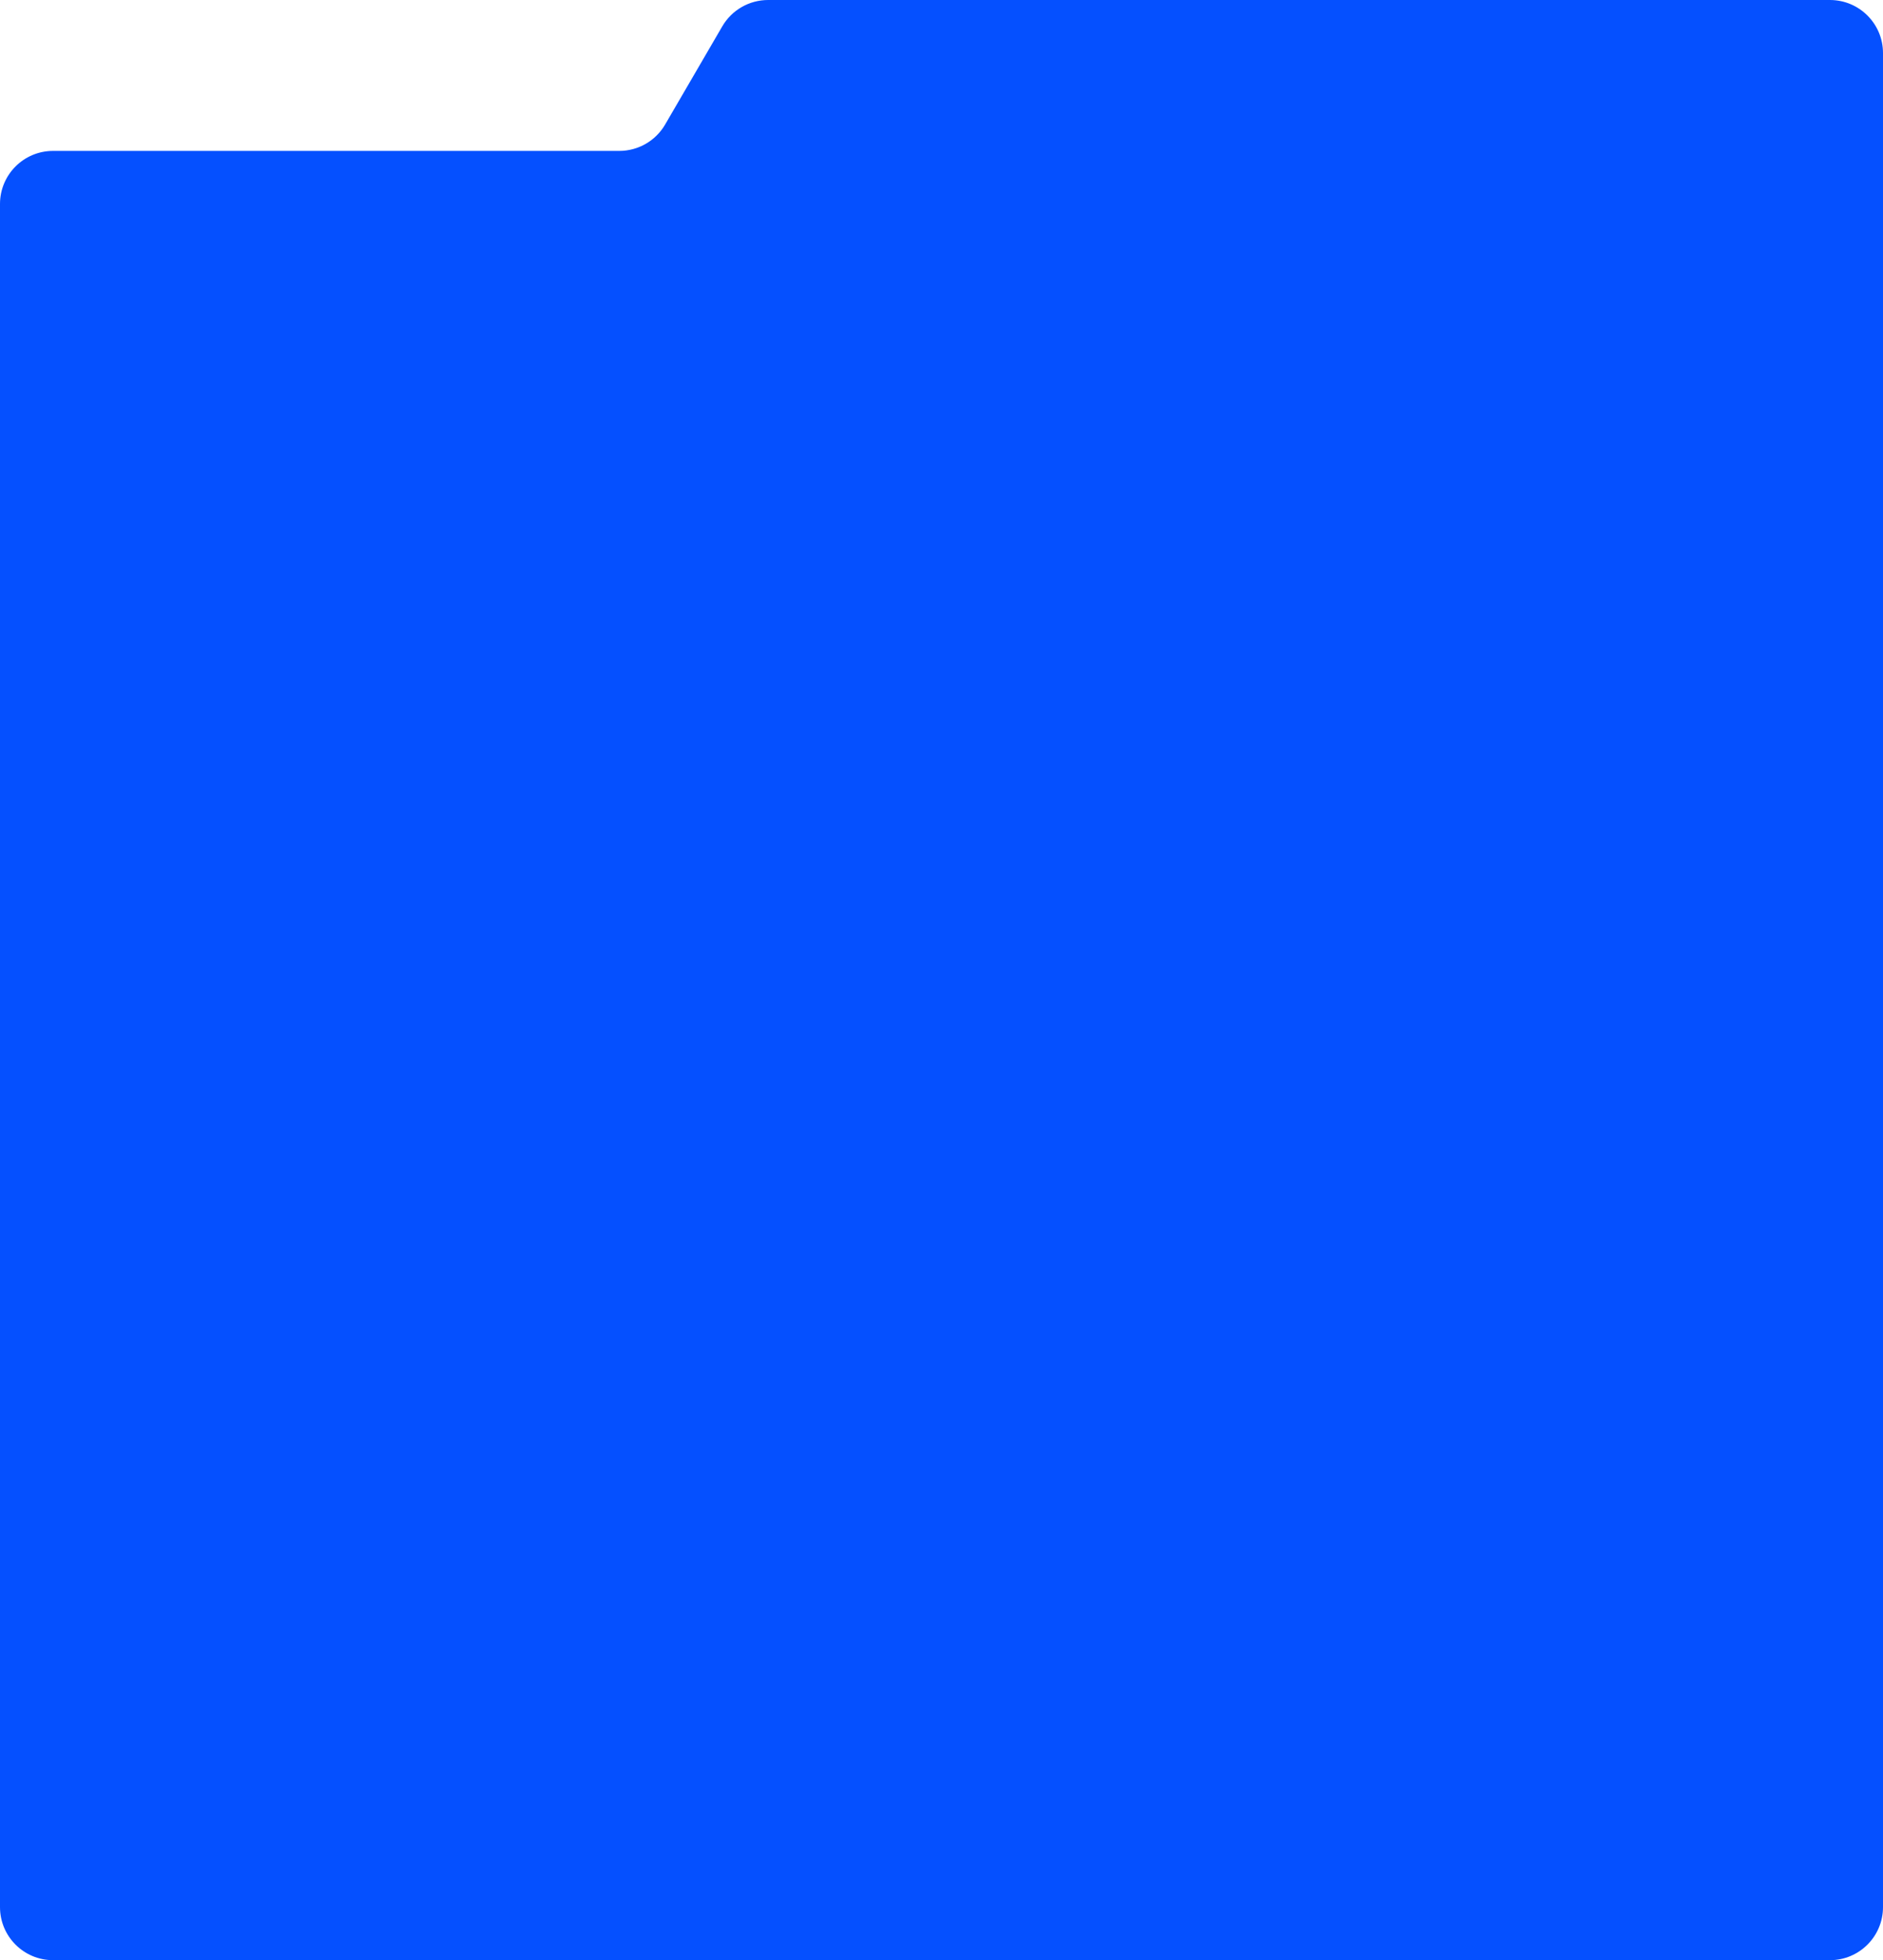
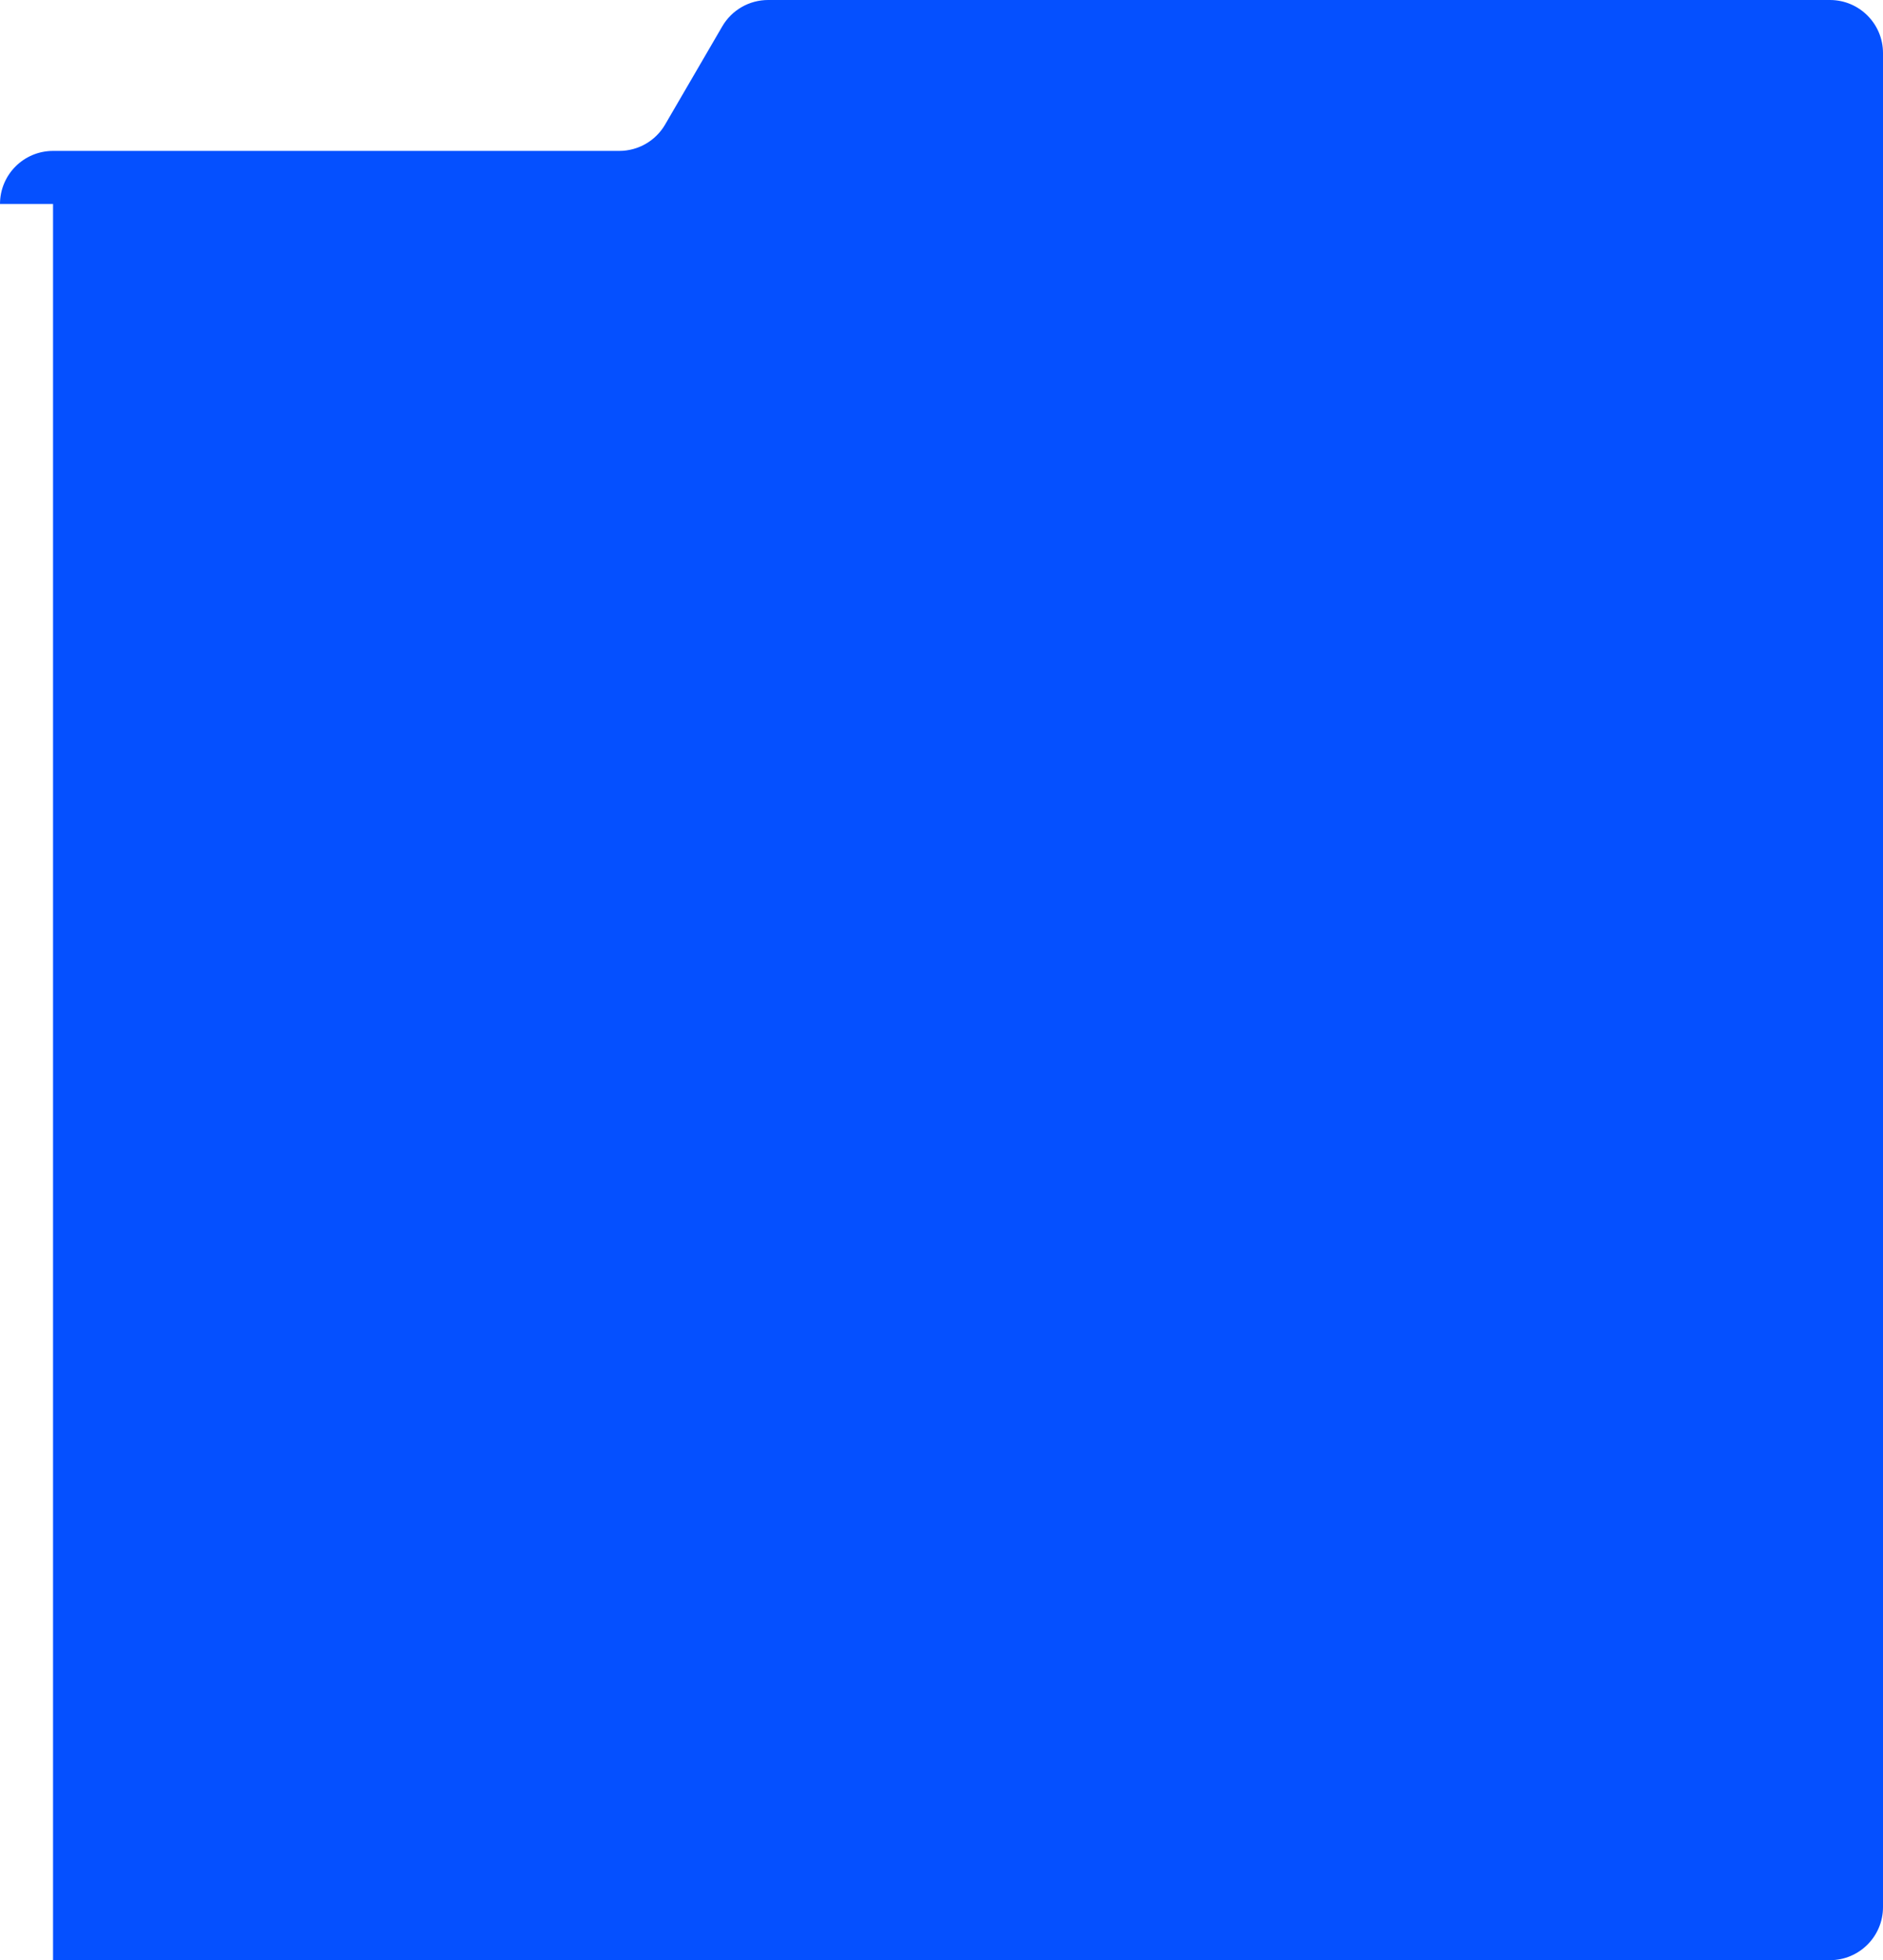
<svg xmlns="http://www.w3.org/2000/svg" width="568" height="591" viewBox="0 0 568 591" fill="none">
-   <path d="M0 61.5C0 52.663 7.163 45.5 16 45.5H186.803C192.497 45.5 197.763 42.473 200.629 37.553L217.871 7.948C220.737 3.027 226.003 0 231.697 0H552C560.837 0 568 7.163 568 16V575C568 583.837 560.837 591 552 591H16C7.163 591 0 583.837 0 575V61.5Z" fill="#0550FF" />
+   <path d="M0 61.5C0 52.663 7.163 45.5 16 45.5H186.803C192.497 45.5 197.763 42.473 200.629 37.553L217.871 7.948C220.737 3.027 226.003 0 231.697 0H552C560.837 0 568 7.163 568 16V575C568 583.837 560.837 591 552 591H16V61.5Z" fill="#0550FF" />
</svg>